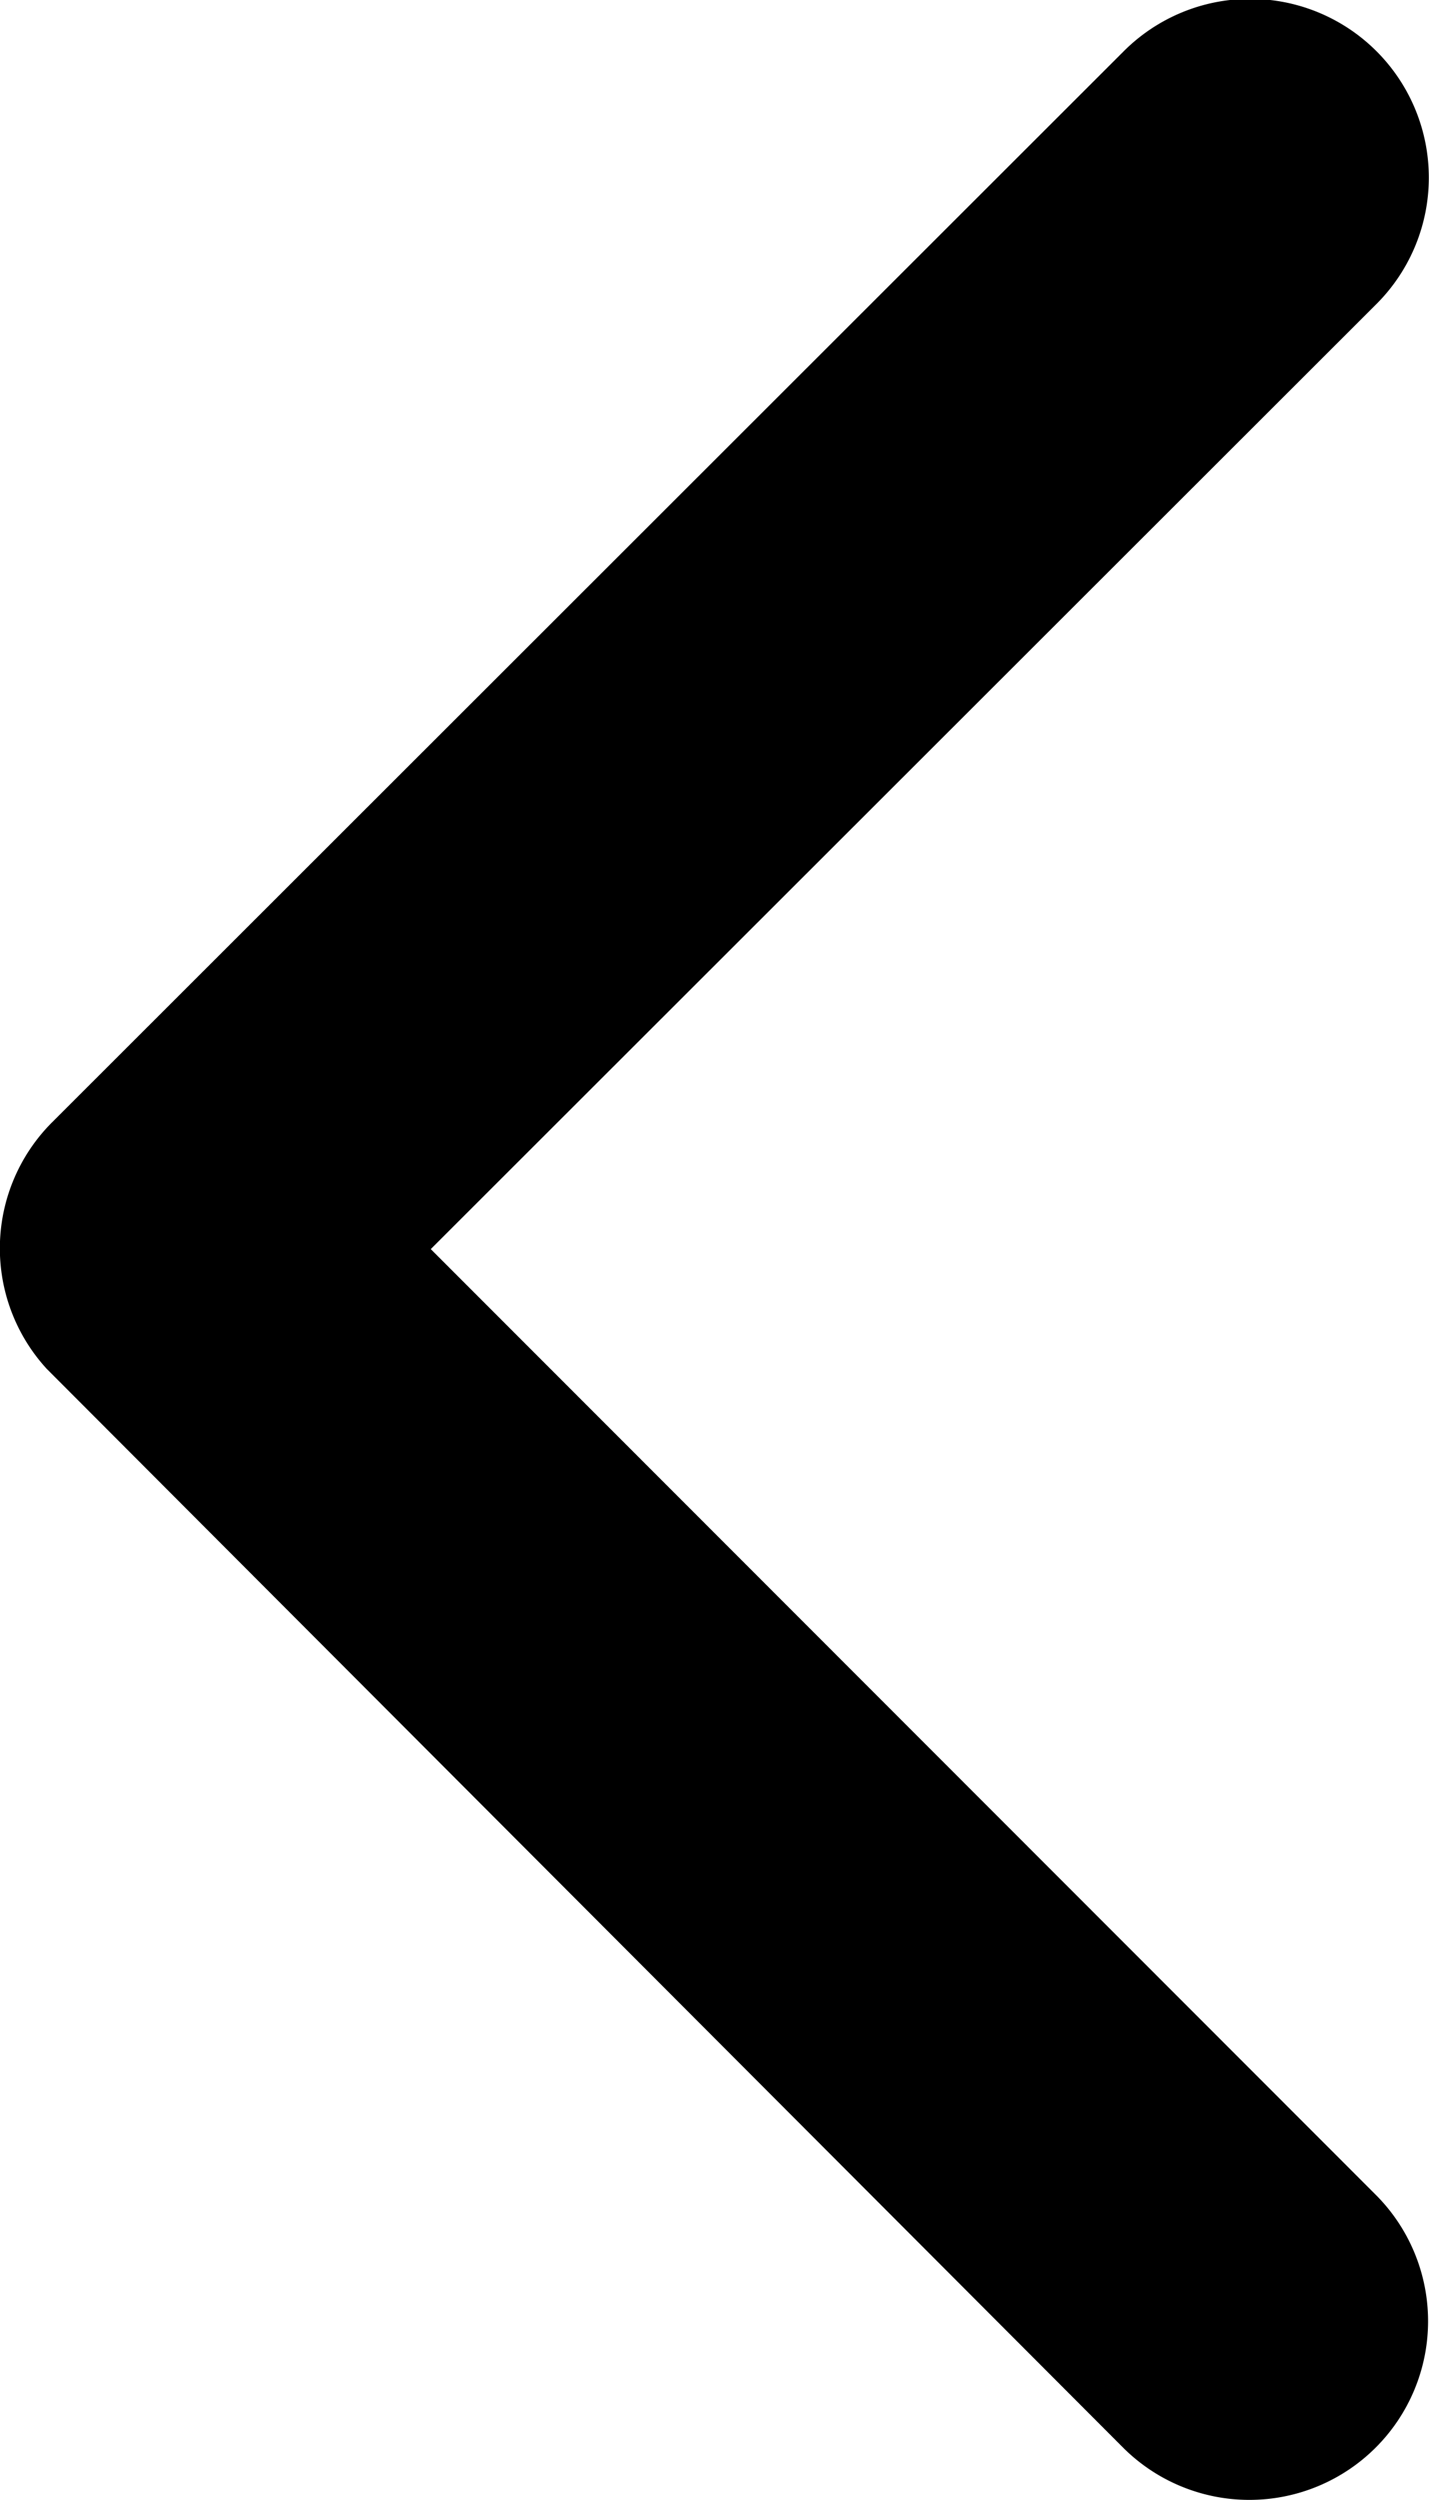
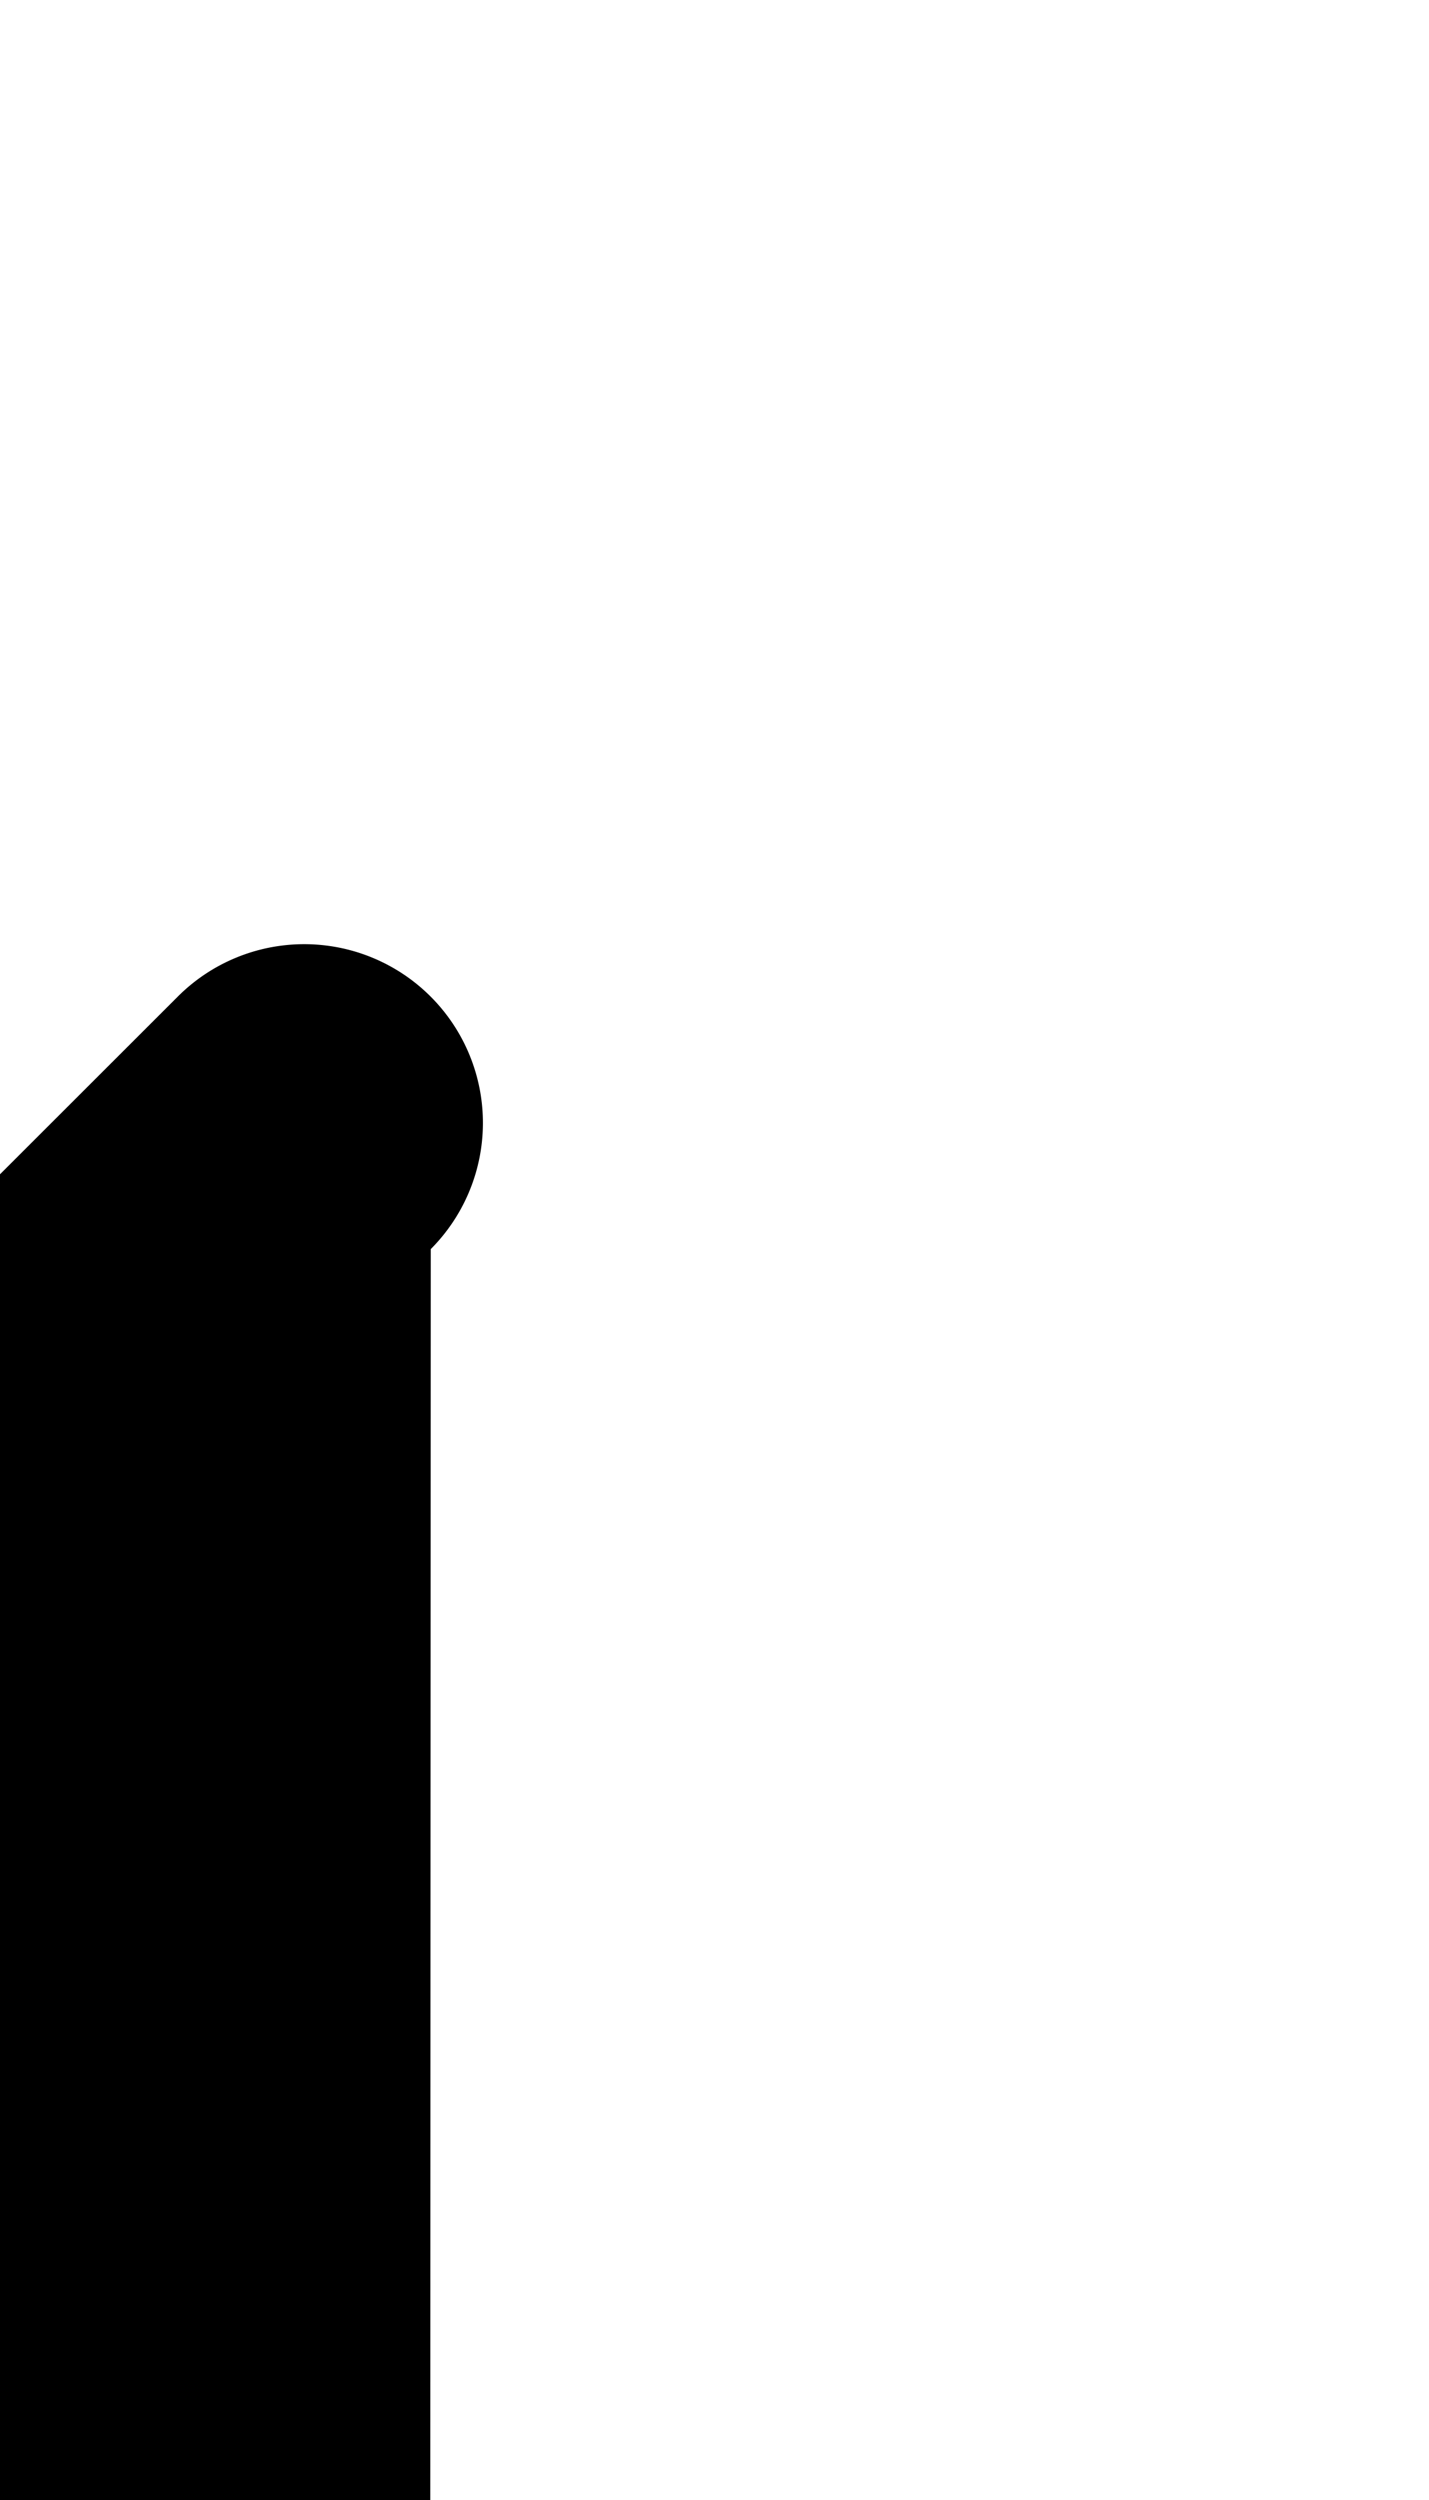
<svg xmlns="http://www.w3.org/2000/svg" width="7.673" height="13.423" viewBox="0 0 7.673 13.423">
-   <path id="Icon_ionic-ios-arrow-back" data-name="Icon ionic-ios-arrow-back" d="M13.564,12.9l5.079-5.075a.959.959,0,0,0-1.359-1.355l-5.754,5.75a.957.957,0,0,0-.028,1.323l5.778,5.79a.959.959,0,0,0,1.359-1.355Z" transform="translate(-11.251 -6.194)" />
+   <path id="Icon_ionic-ios-arrow-back" data-name="Icon ionic-ios-arrow-back" d="M13.564,12.9a.959.959,0,0,0-1.359-1.355l-5.754,5.75a.957.957,0,0,0-.028,1.323l5.778,5.79a.959.959,0,0,0,1.359-1.355Z" transform="translate(-11.251 -6.194)" />
</svg>